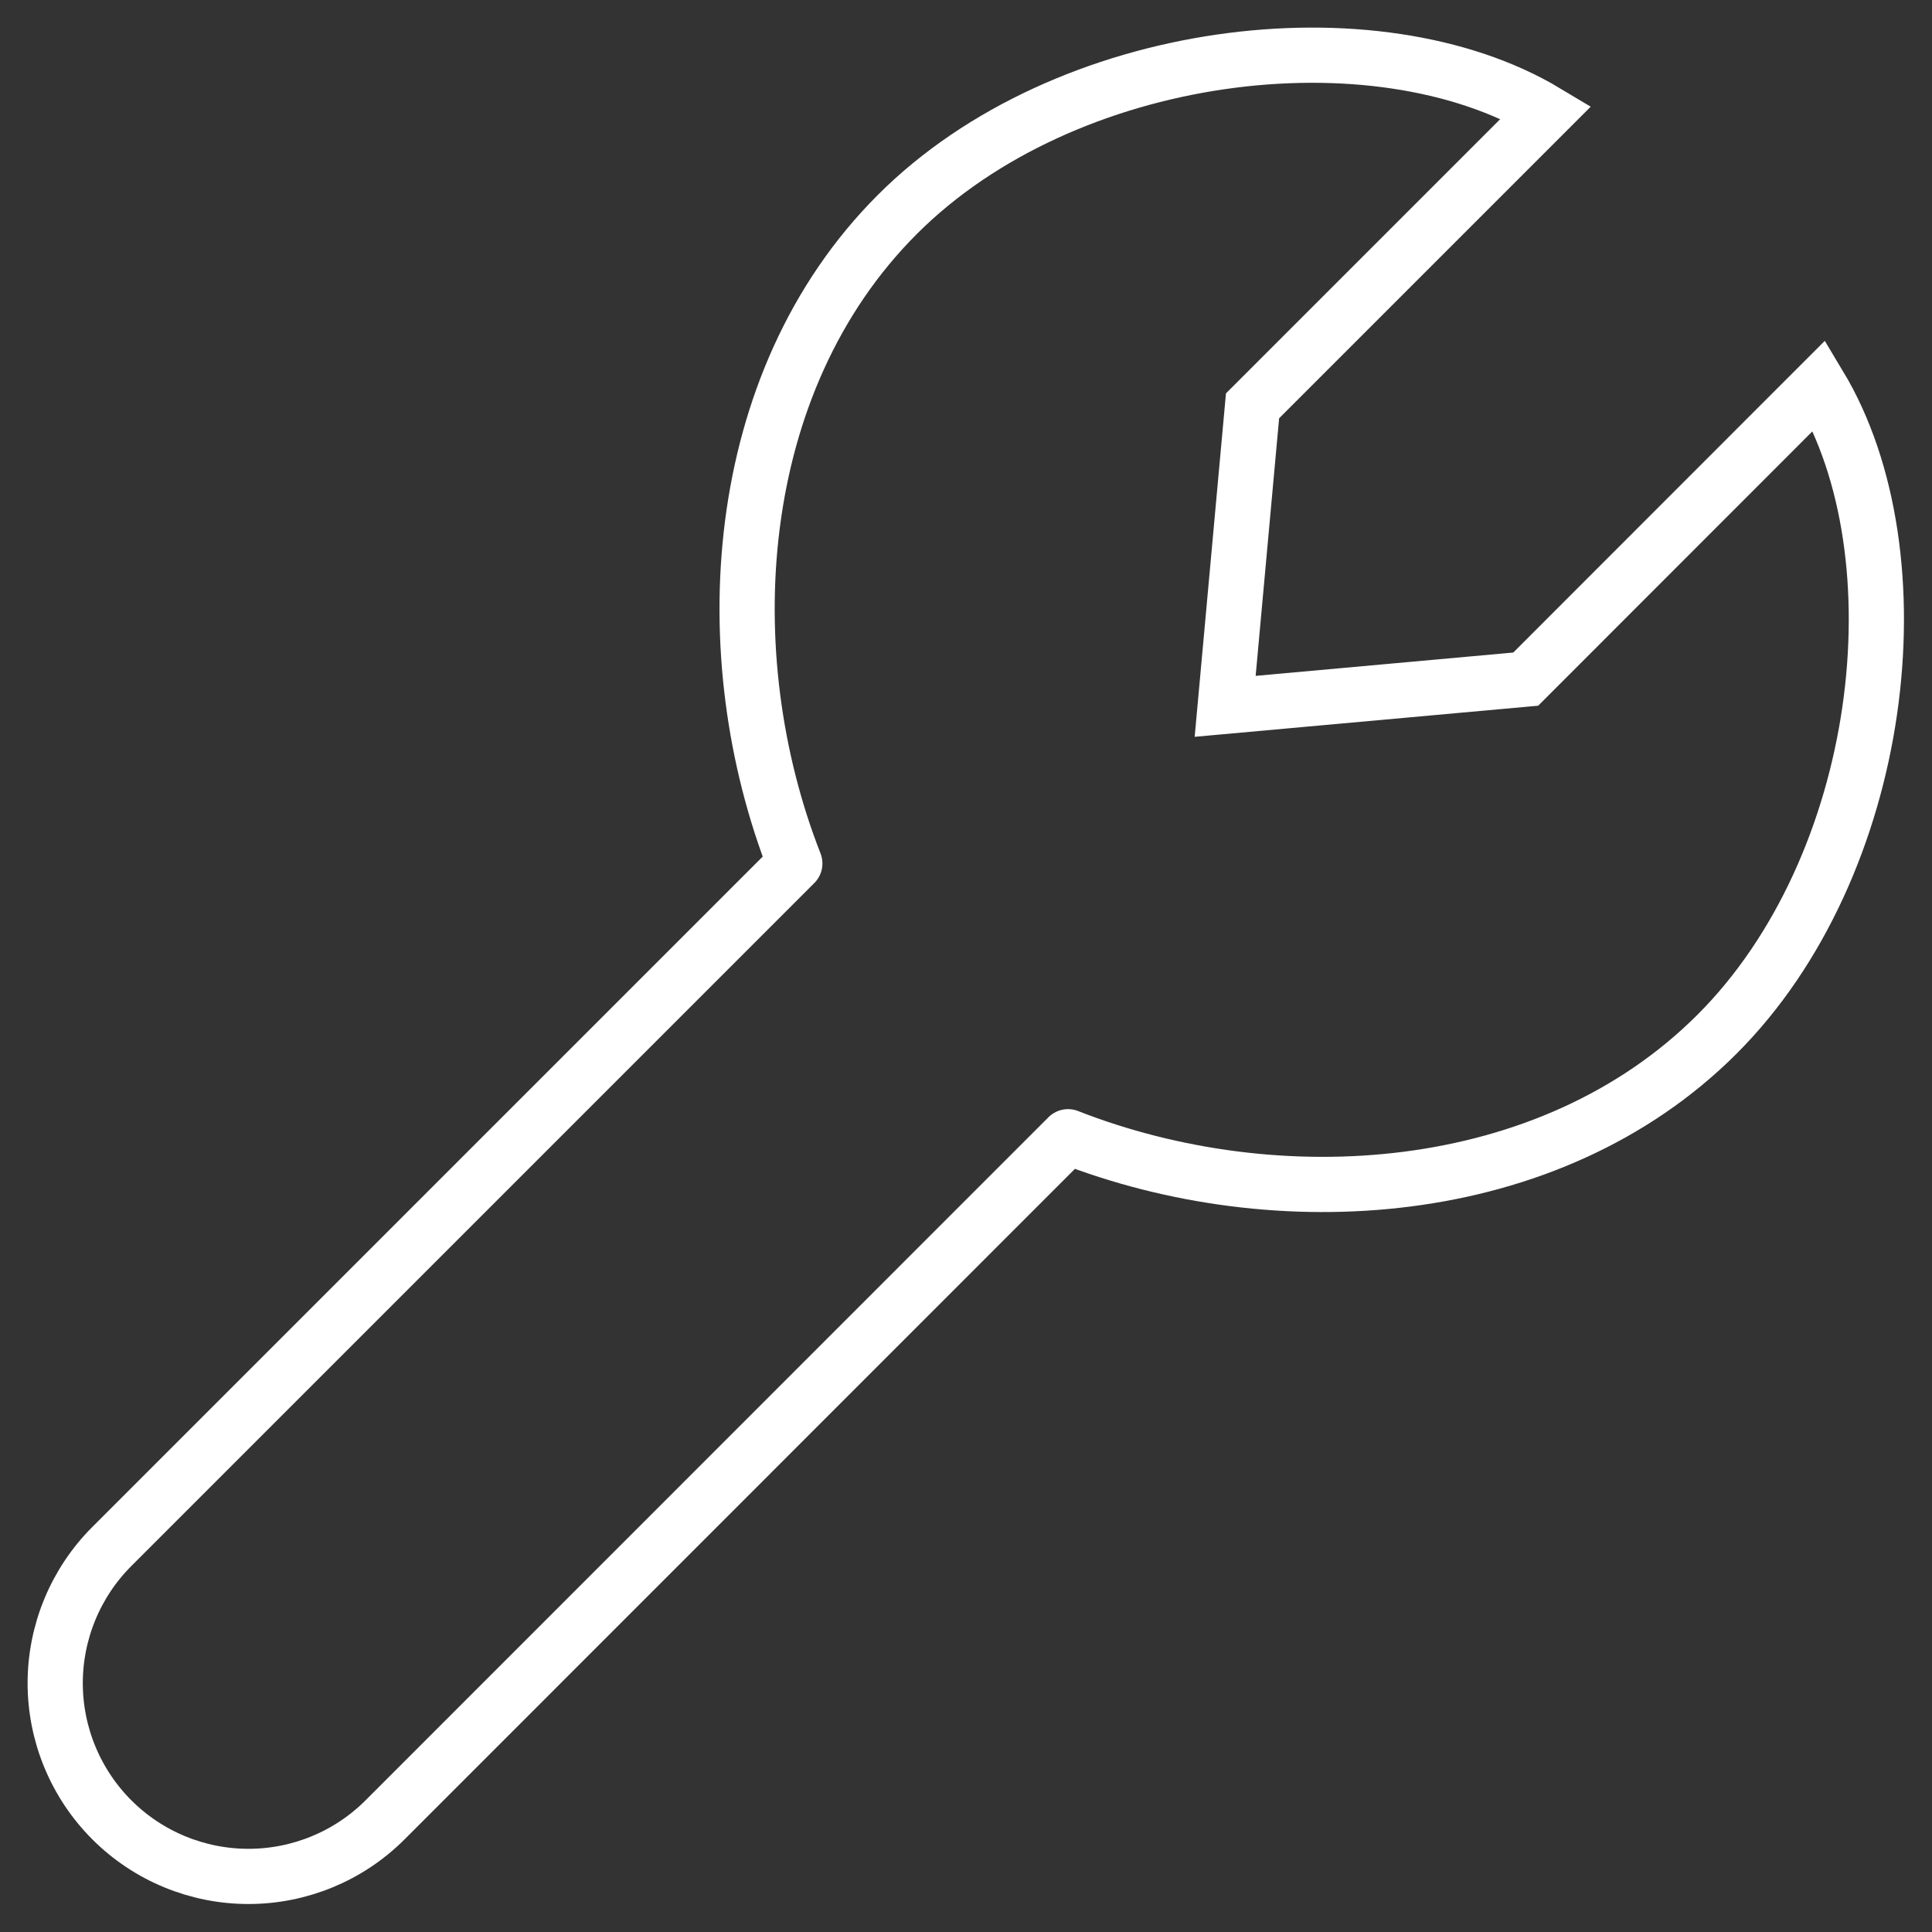
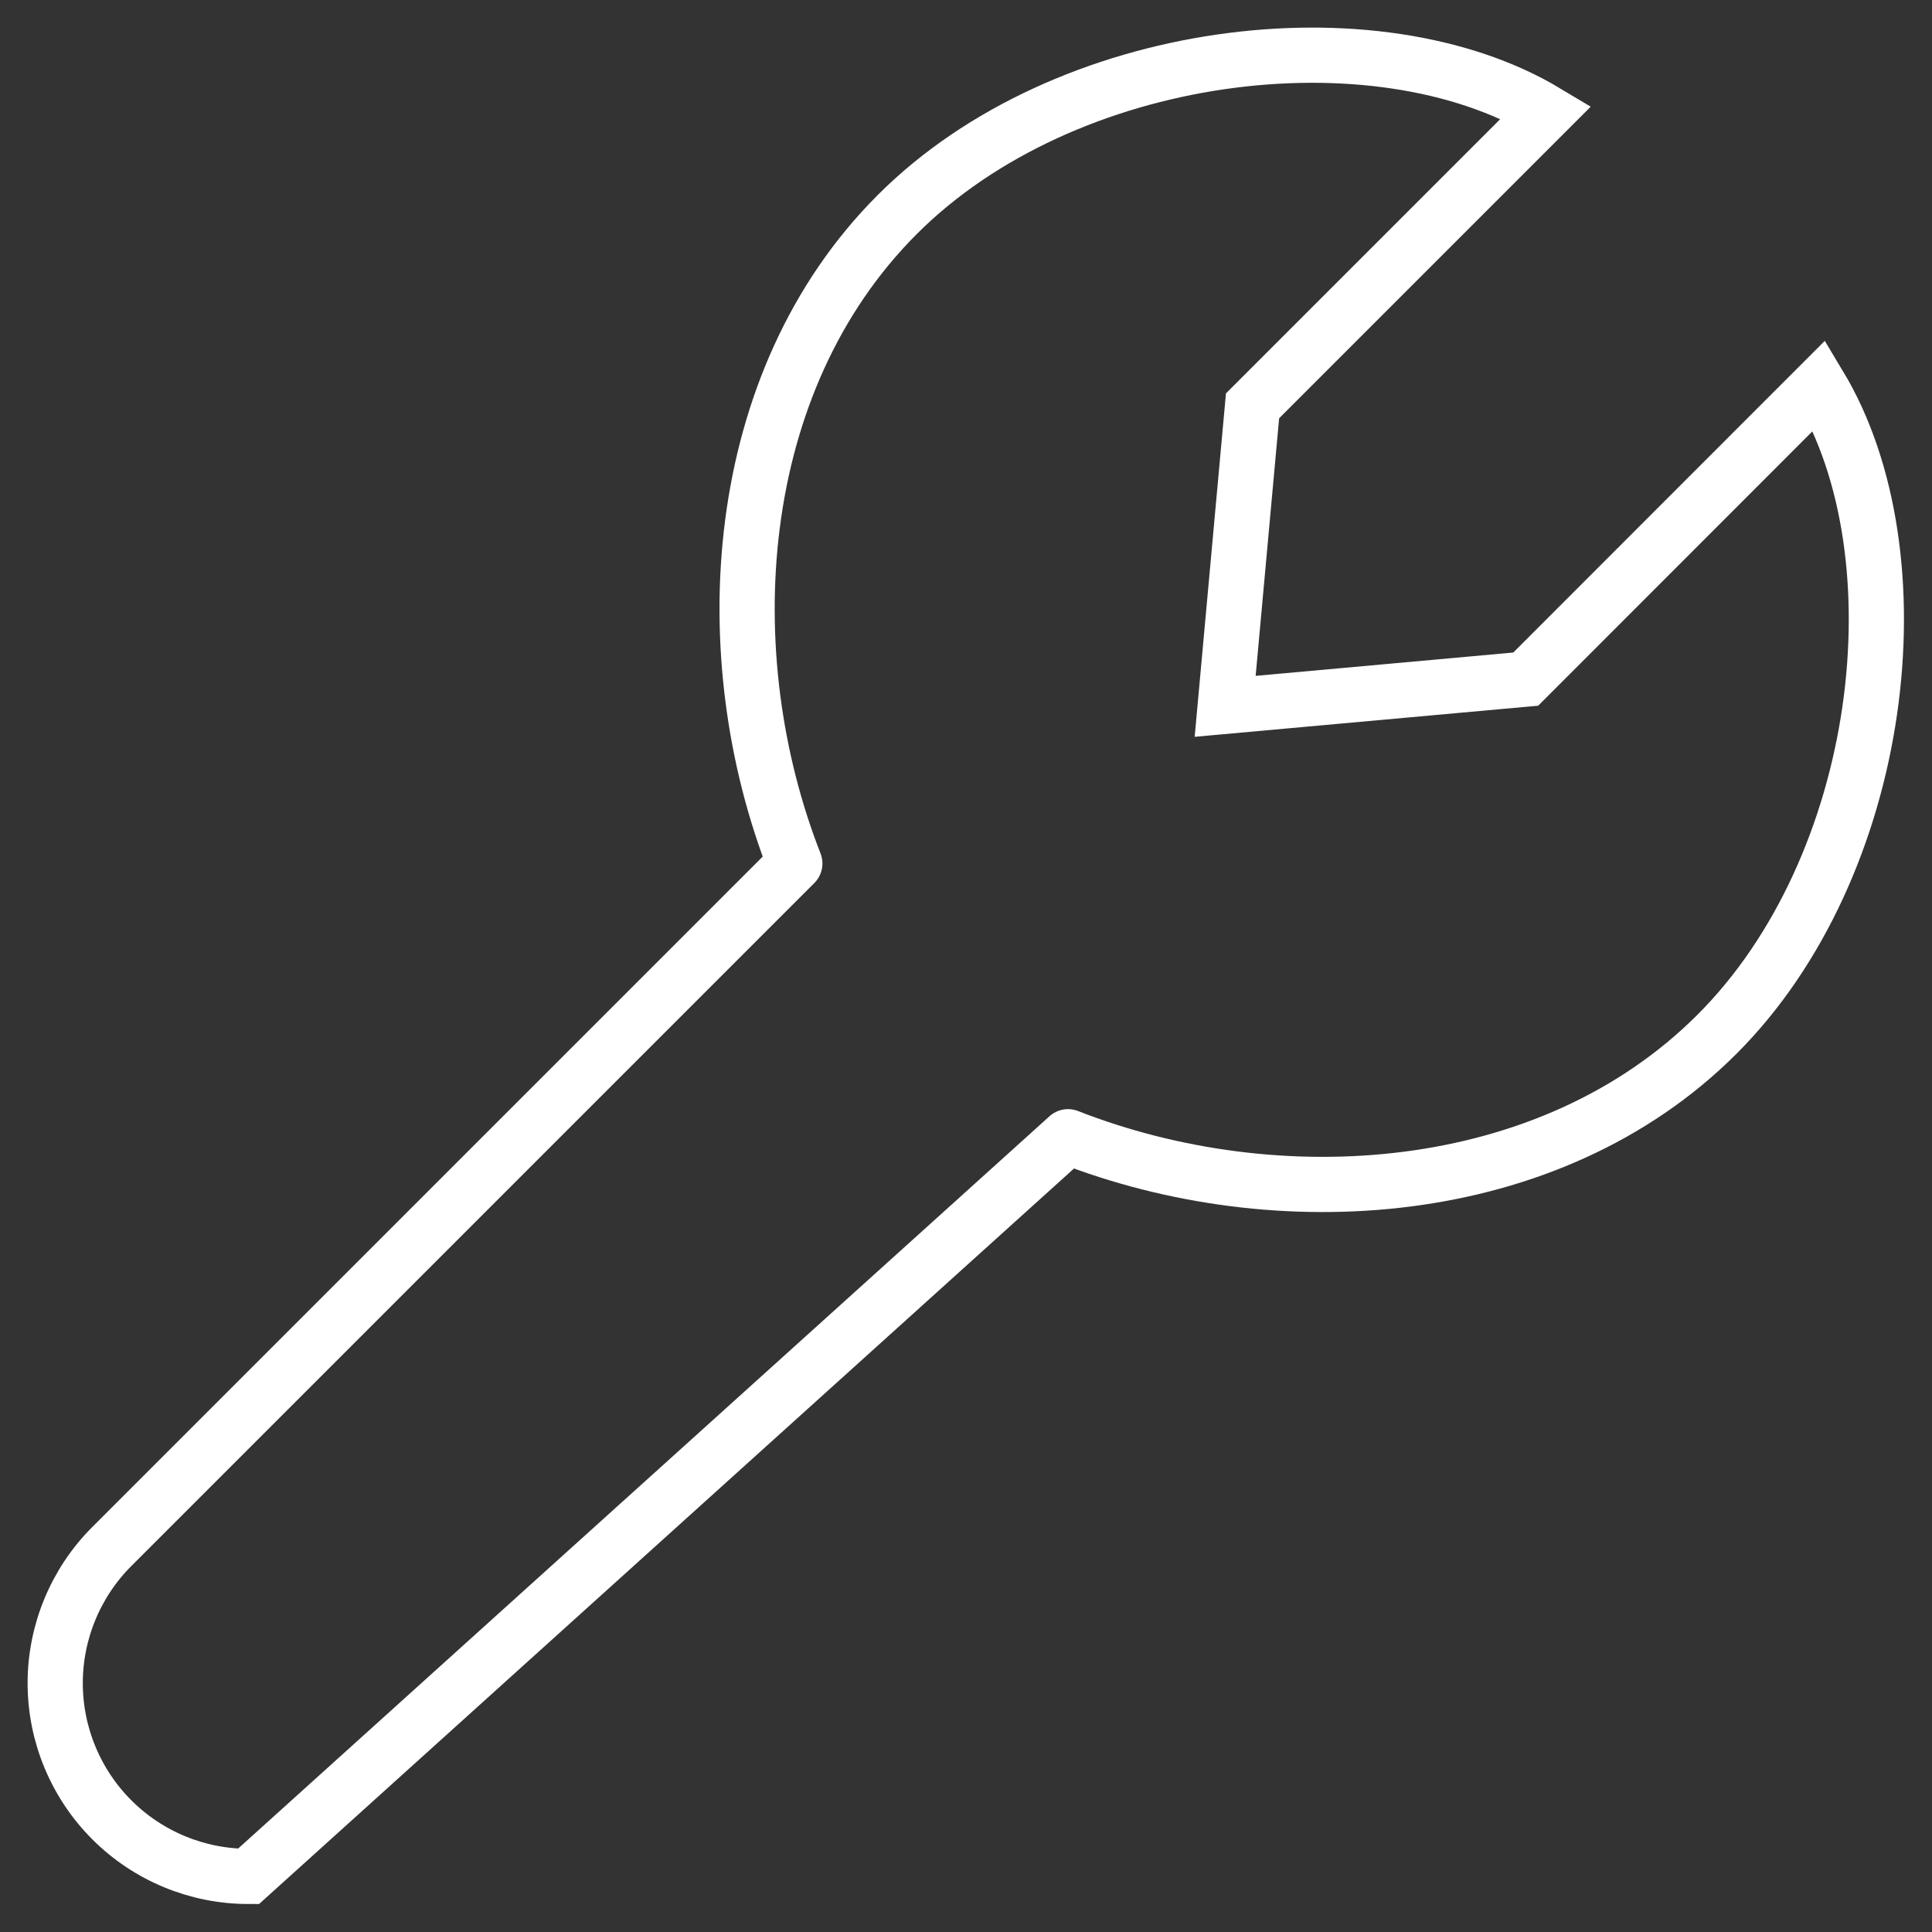
<svg xmlns="http://www.w3.org/2000/svg" fill="none" height="100%" overflow="visible" preserveAspectRatio="none" style="display: block;" viewBox="0 0 35 35" width="100%">
  <rect x="0" y="0" width="35" height="35" fill="#333333" stroke="none" />
-   <path d="M14.399 15.643L2.026 28.016C1.701 28.341 1.443 28.727 1.267 29.152C1.091 29.577 1 30.032 1 30.492C1 30.952 1.091 31.408 1.267 31.832C1.443 32.257 1.701 32.643 2.026 32.968C2.683 33.625 3.573 33.993 4.501 33.993C5.429 33.993 6.319 33.625 6.976 32.968L19.348 20.593M14.399 15.643C12.922 11.876 13.211 6.932 16.254 3.887C19.297 0.842 24.916 0.175 28.011 2.032L22.691 7.352L22.195 12.796L27.64 12.303L32.959 6.981C34.818 10.075 34.15 15.693 31.105 18.736C28.059 21.781 23.116 22.07 19.348 20.593" id="Vector" stroke="white" stroke-linecap="round" />
+   <path d="M14.399 15.643L2.026 28.016C1.701 28.341 1.443 28.727 1.267 29.152C1.091 29.577 1 30.032 1 30.492C1 30.952 1.091 31.408 1.267 31.832C1.443 32.257 1.701 32.643 2.026 32.968C2.683 33.625 3.573 33.993 4.501 33.993L19.348 20.593M14.399 15.643C12.922 11.876 13.211 6.932 16.254 3.887C19.297 0.842 24.916 0.175 28.011 2.032L22.691 7.352L22.195 12.796L27.64 12.303L32.959 6.981C34.818 10.075 34.15 15.693 31.105 18.736C28.059 21.781 23.116 22.07 19.348 20.593" id="Vector" stroke="white" stroke-linecap="round" />
</svg>